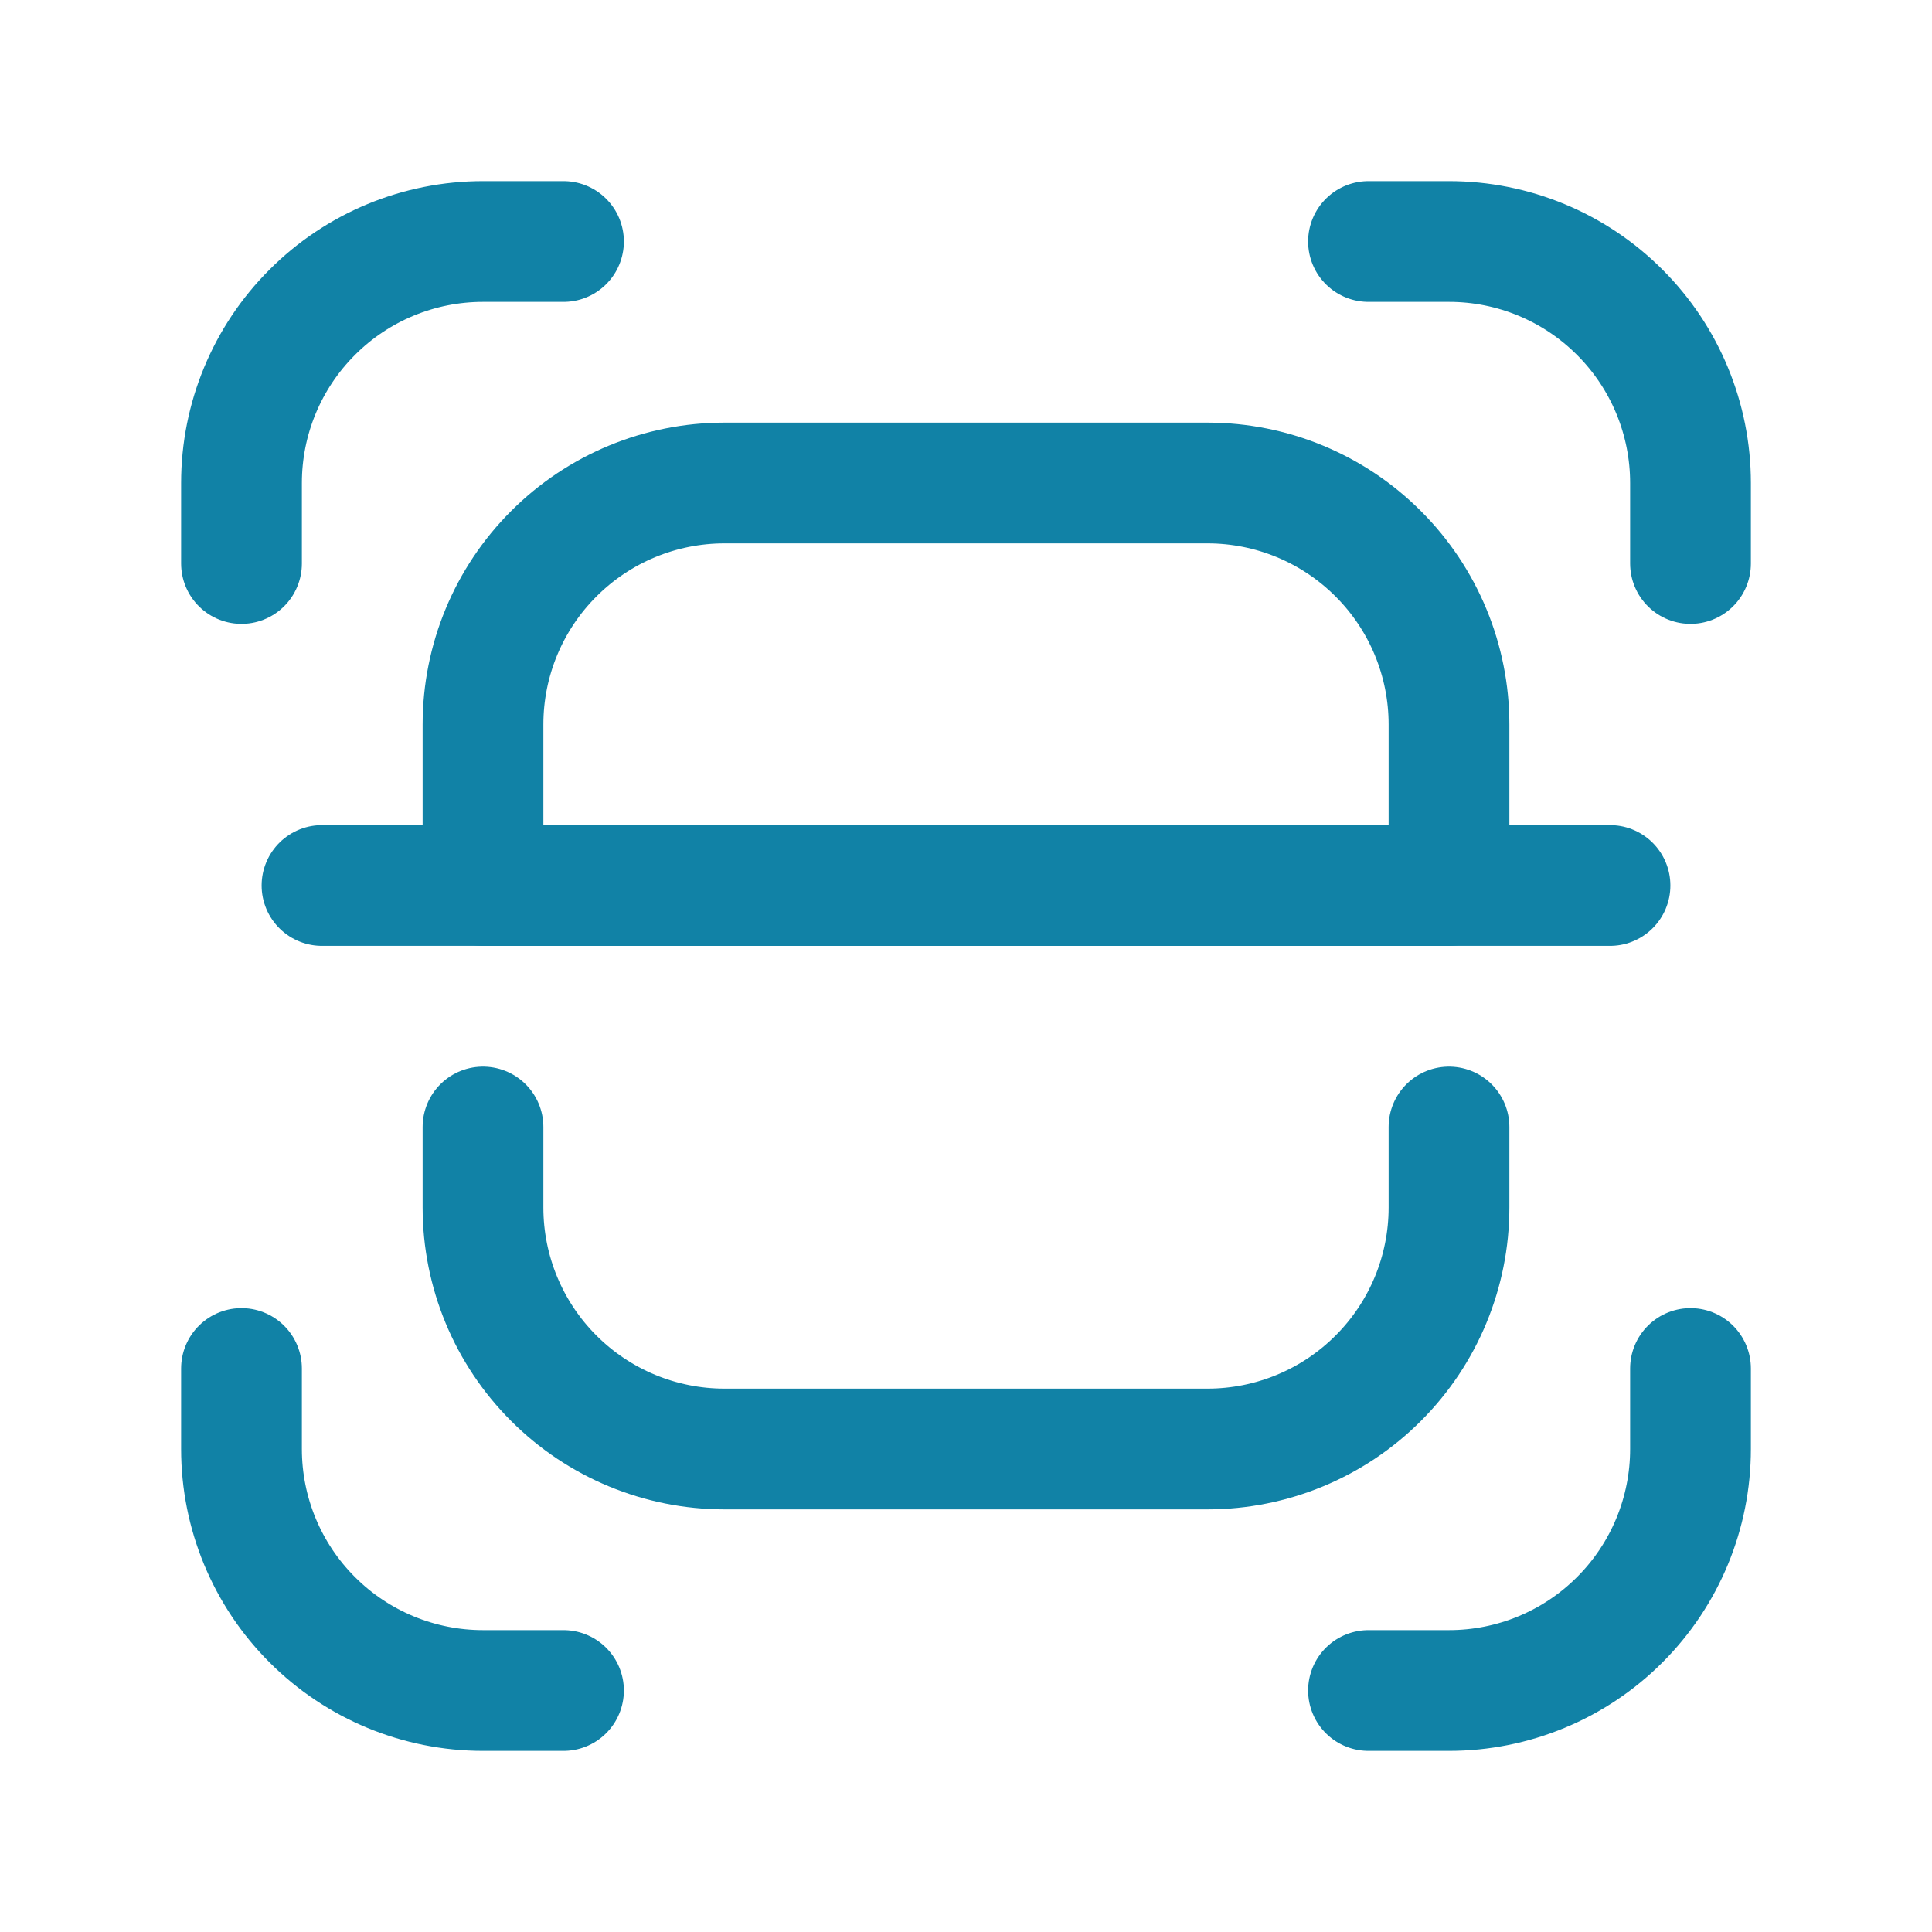
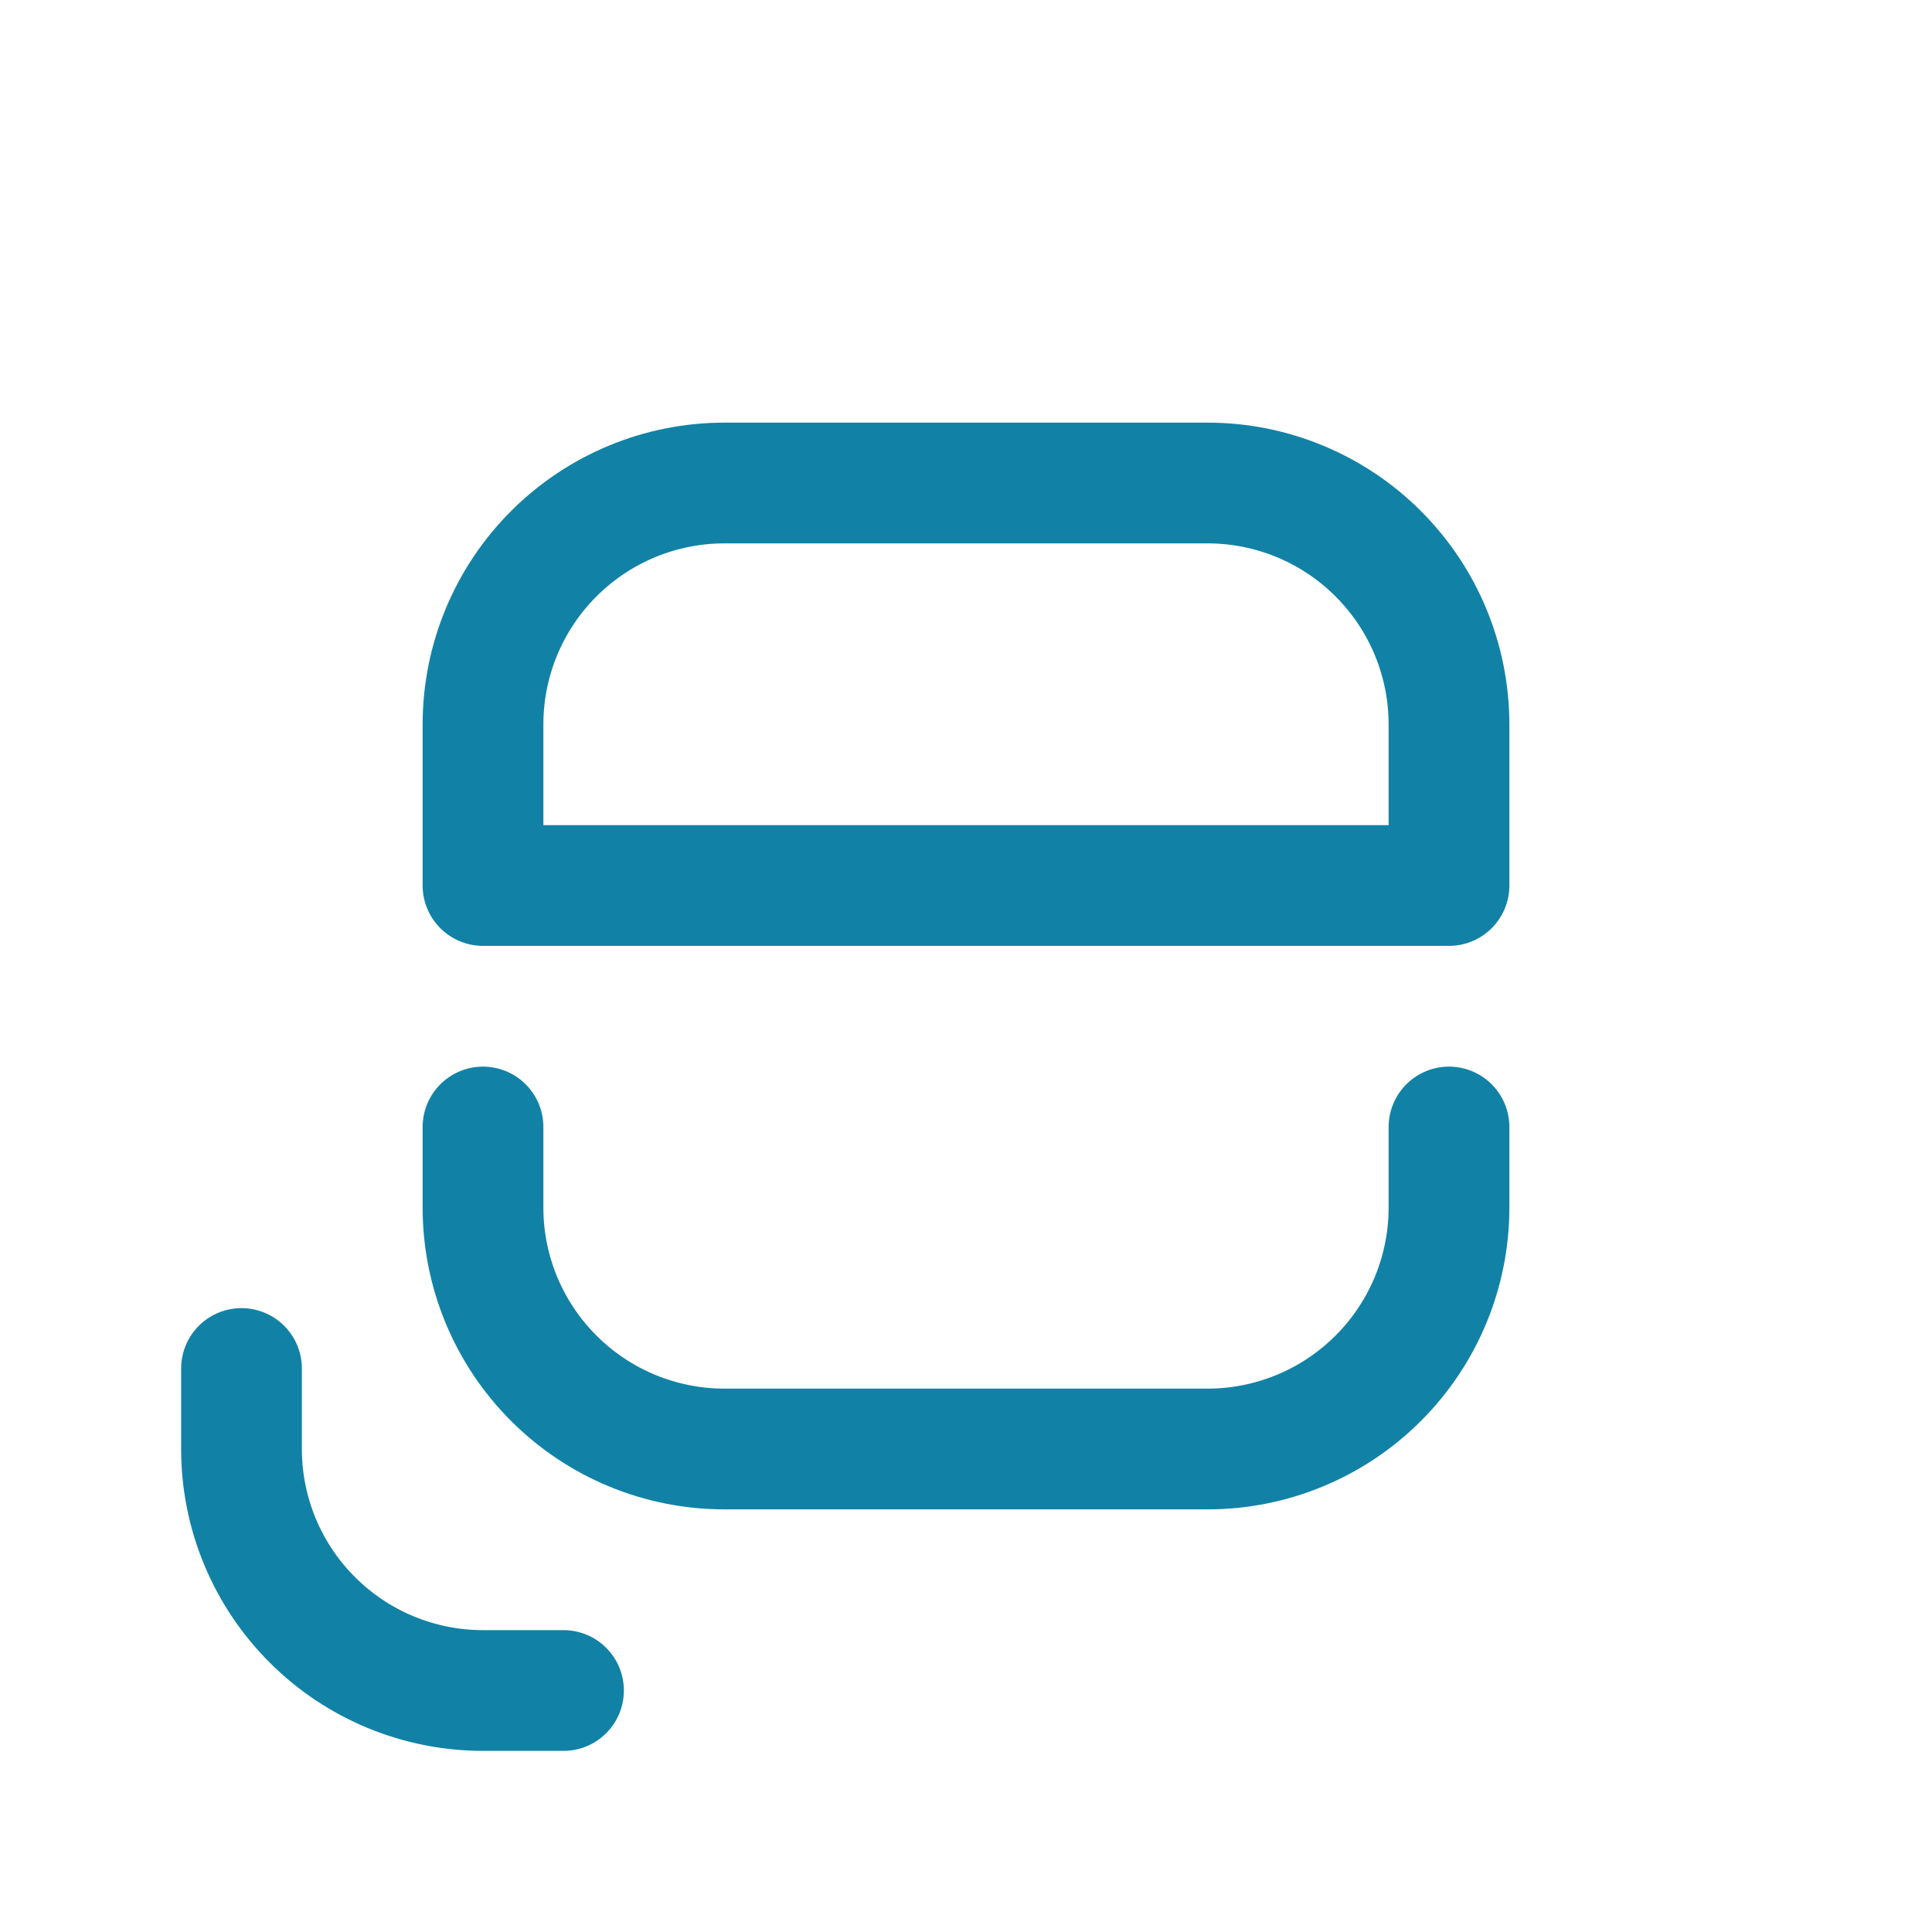
<svg xmlns="http://www.w3.org/2000/svg" width="24" height="24" viewBox="0 0 24 24" fill="none">
  <g clip-path="url(#clip0_230_3279)">
    <path d="M7 21H6C5.204 21 4.441 20.684 3.879 20.121C3.316 19.559 3 18.796 3 18V17" stroke="#1182A6" stroke-width="1.5" stroke-linecap="round" stroke-linejoin="round" />
-     <path d="M17 3H18C18.796 3 19.559 3.316 20.121 3.879C20.684 4.441 21 5.204 21 6V7" stroke="#1182A6" stroke-width="1.5" stroke-linecap="round" stroke-linejoin="round" />
-     <path d="M3 7V6C3 5.204 3.316 4.441 3.879 3.879C4.441 3.316 5.204 3 6 3H7" stroke="#1182A6" stroke-width="1.5" stroke-linecap="round" stroke-linejoin="round" />
-     <path d="M21 17V18C21 18.796 20.684 19.559 20.121 20.121C19.559 20.684 18.796 21 18 21H17" stroke="#1182A6" stroke-width="1.5" stroke-linecap="round" stroke-linejoin="round" />
    <path d="M9 6H15C15.796 6 16.559 6.316 17.121 6.879C17.684 7.441 18 8.204 18 9V11H6V9C6 8.204 6.316 7.441 6.879 6.879C7.441 6.316 8.204 6 9 6V6Z" stroke="#1182A6" stroke-width="1.5" stroke-linecap="round" stroke-linejoin="round" />
    <path d="M18 14V15C18 15.796 17.684 16.559 17.121 17.121C16.559 17.684 15.796 18 15 18H9C8.204 18 7.441 17.684 6.879 17.121C6.316 16.559 6 15.796 6 15V14" stroke="#1182A6" stroke-width="1.5" stroke-linecap="round" stroke-linejoin="round" />
-     <path d="M4 11H20" stroke="#1182A6" stroke-width="1.5" stroke-linecap="round" stroke-linejoin="round" />
  </g>
  <defs>
    <clipPath id="clip0_230_3279">
      <rect width="24" height="24" fill="white" />
    </clipPath>
  </defs>
</svg>